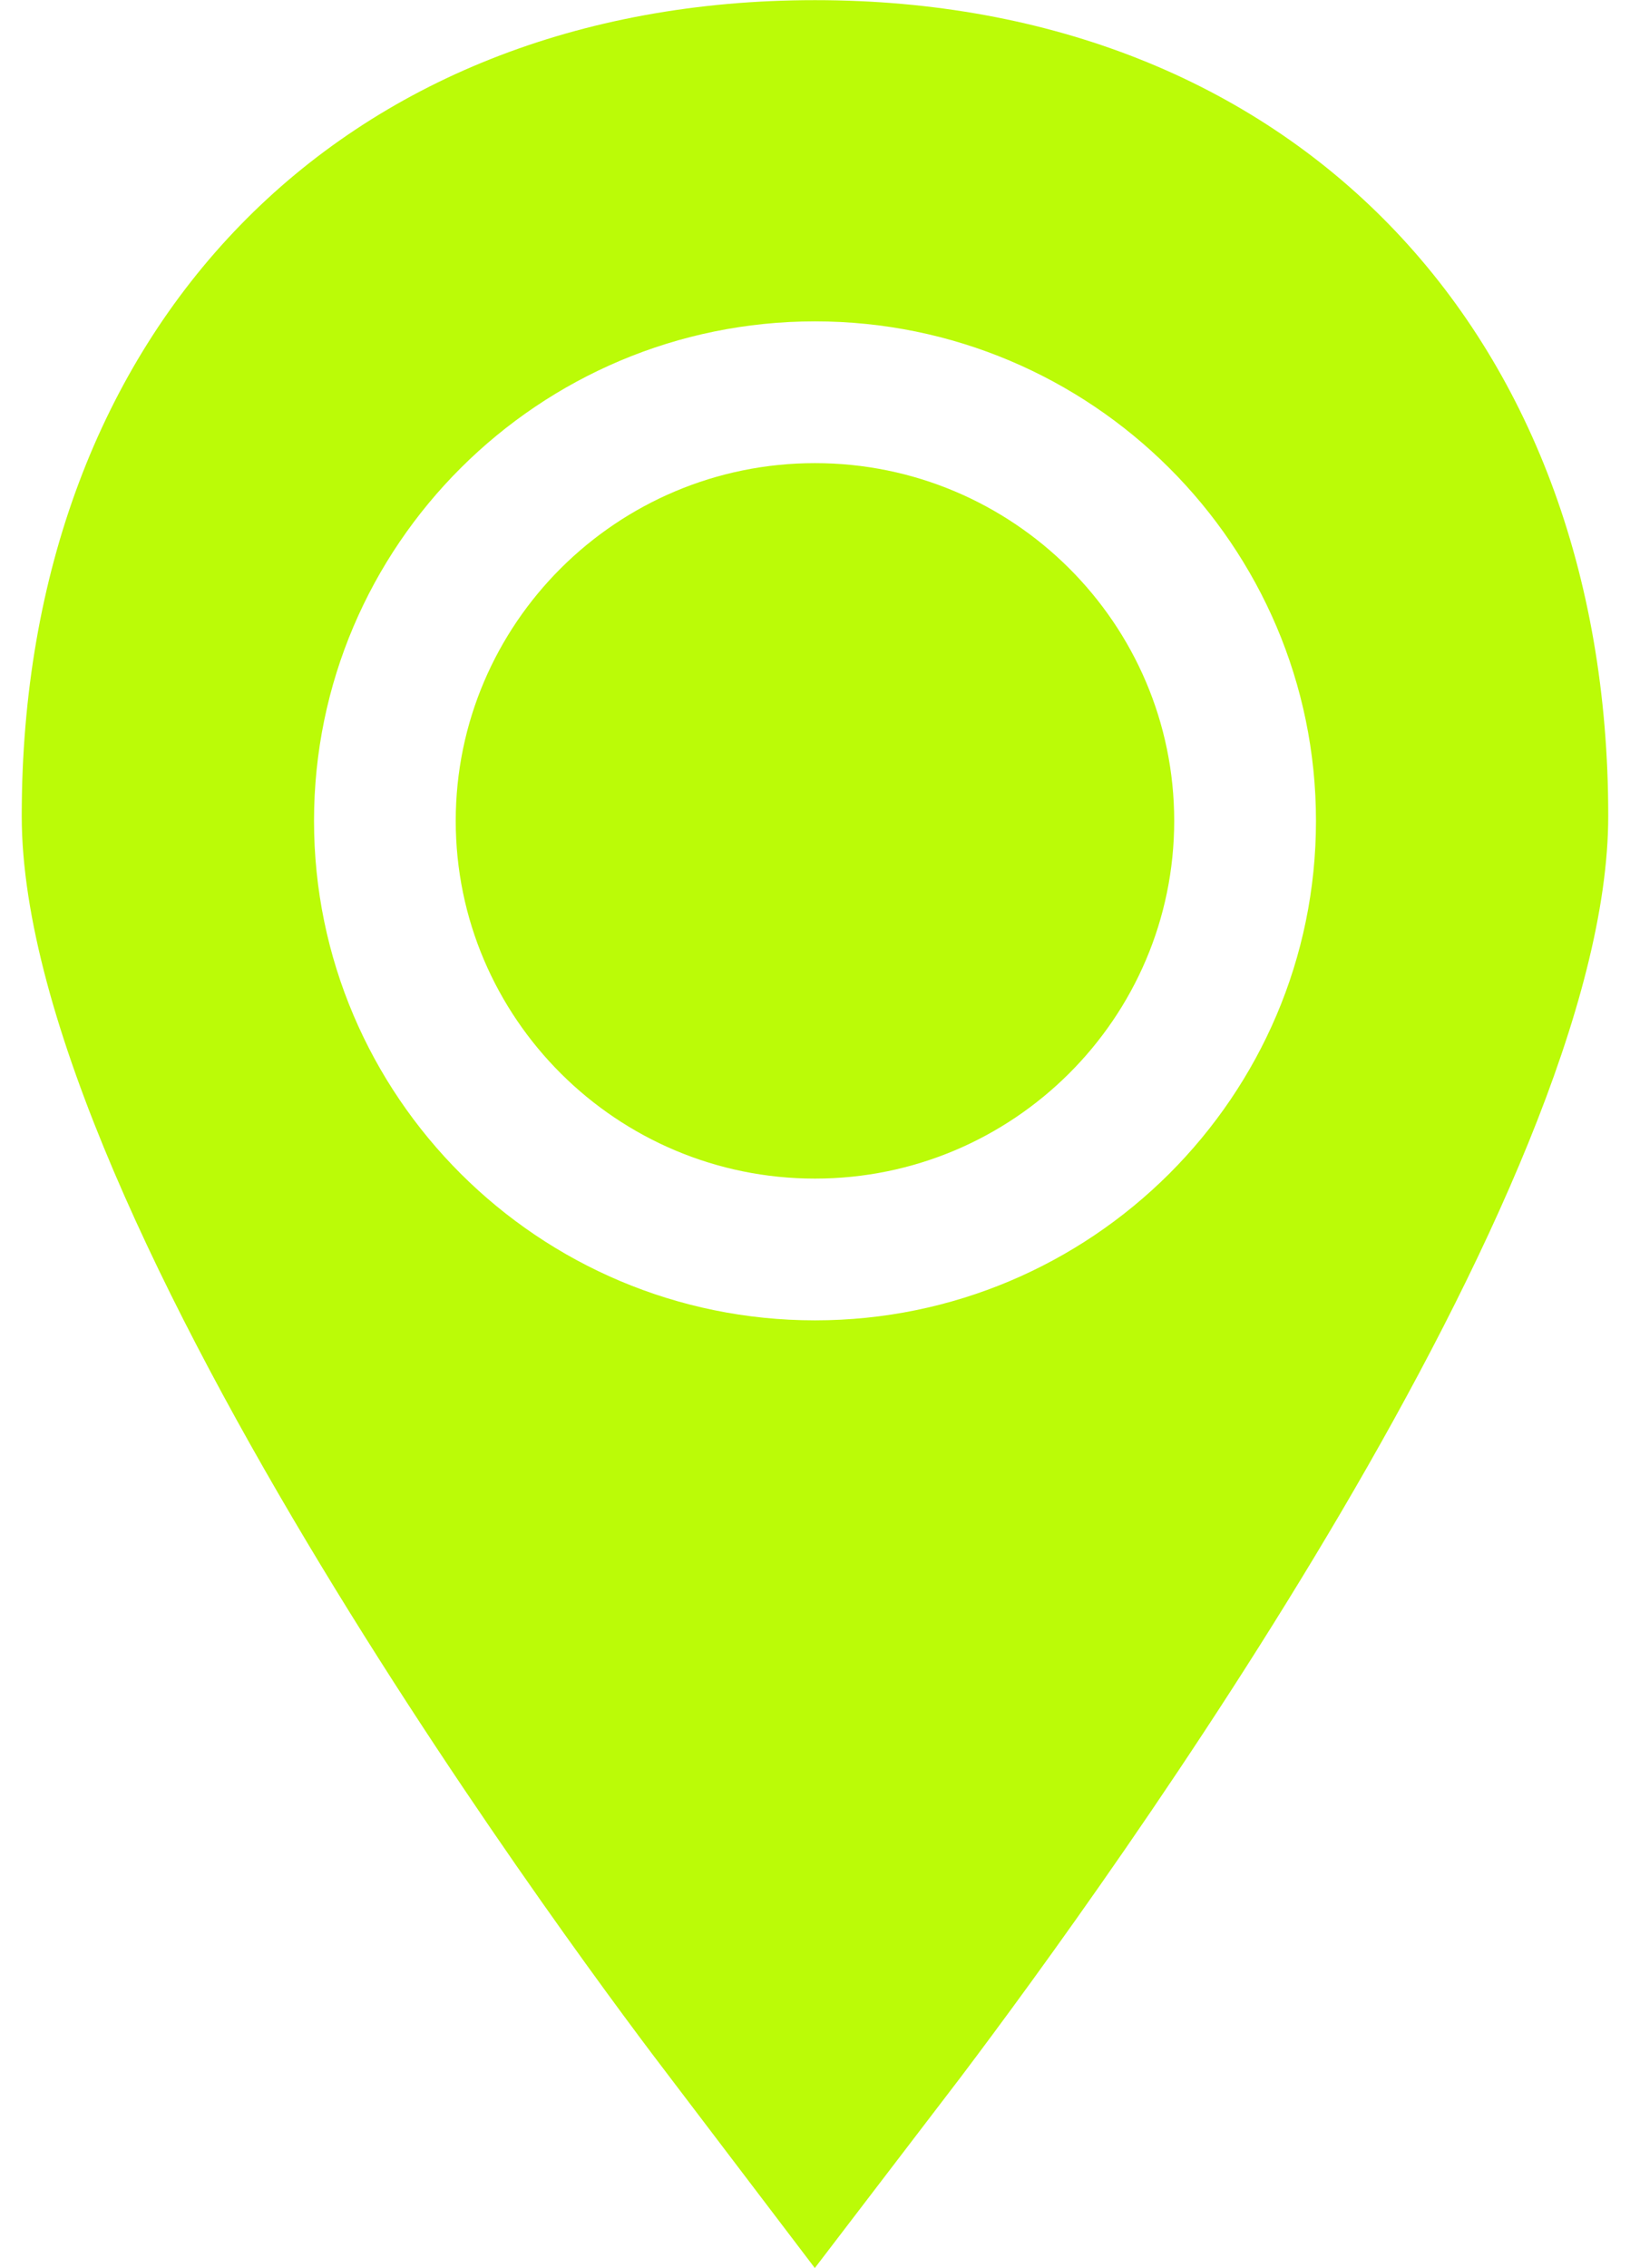
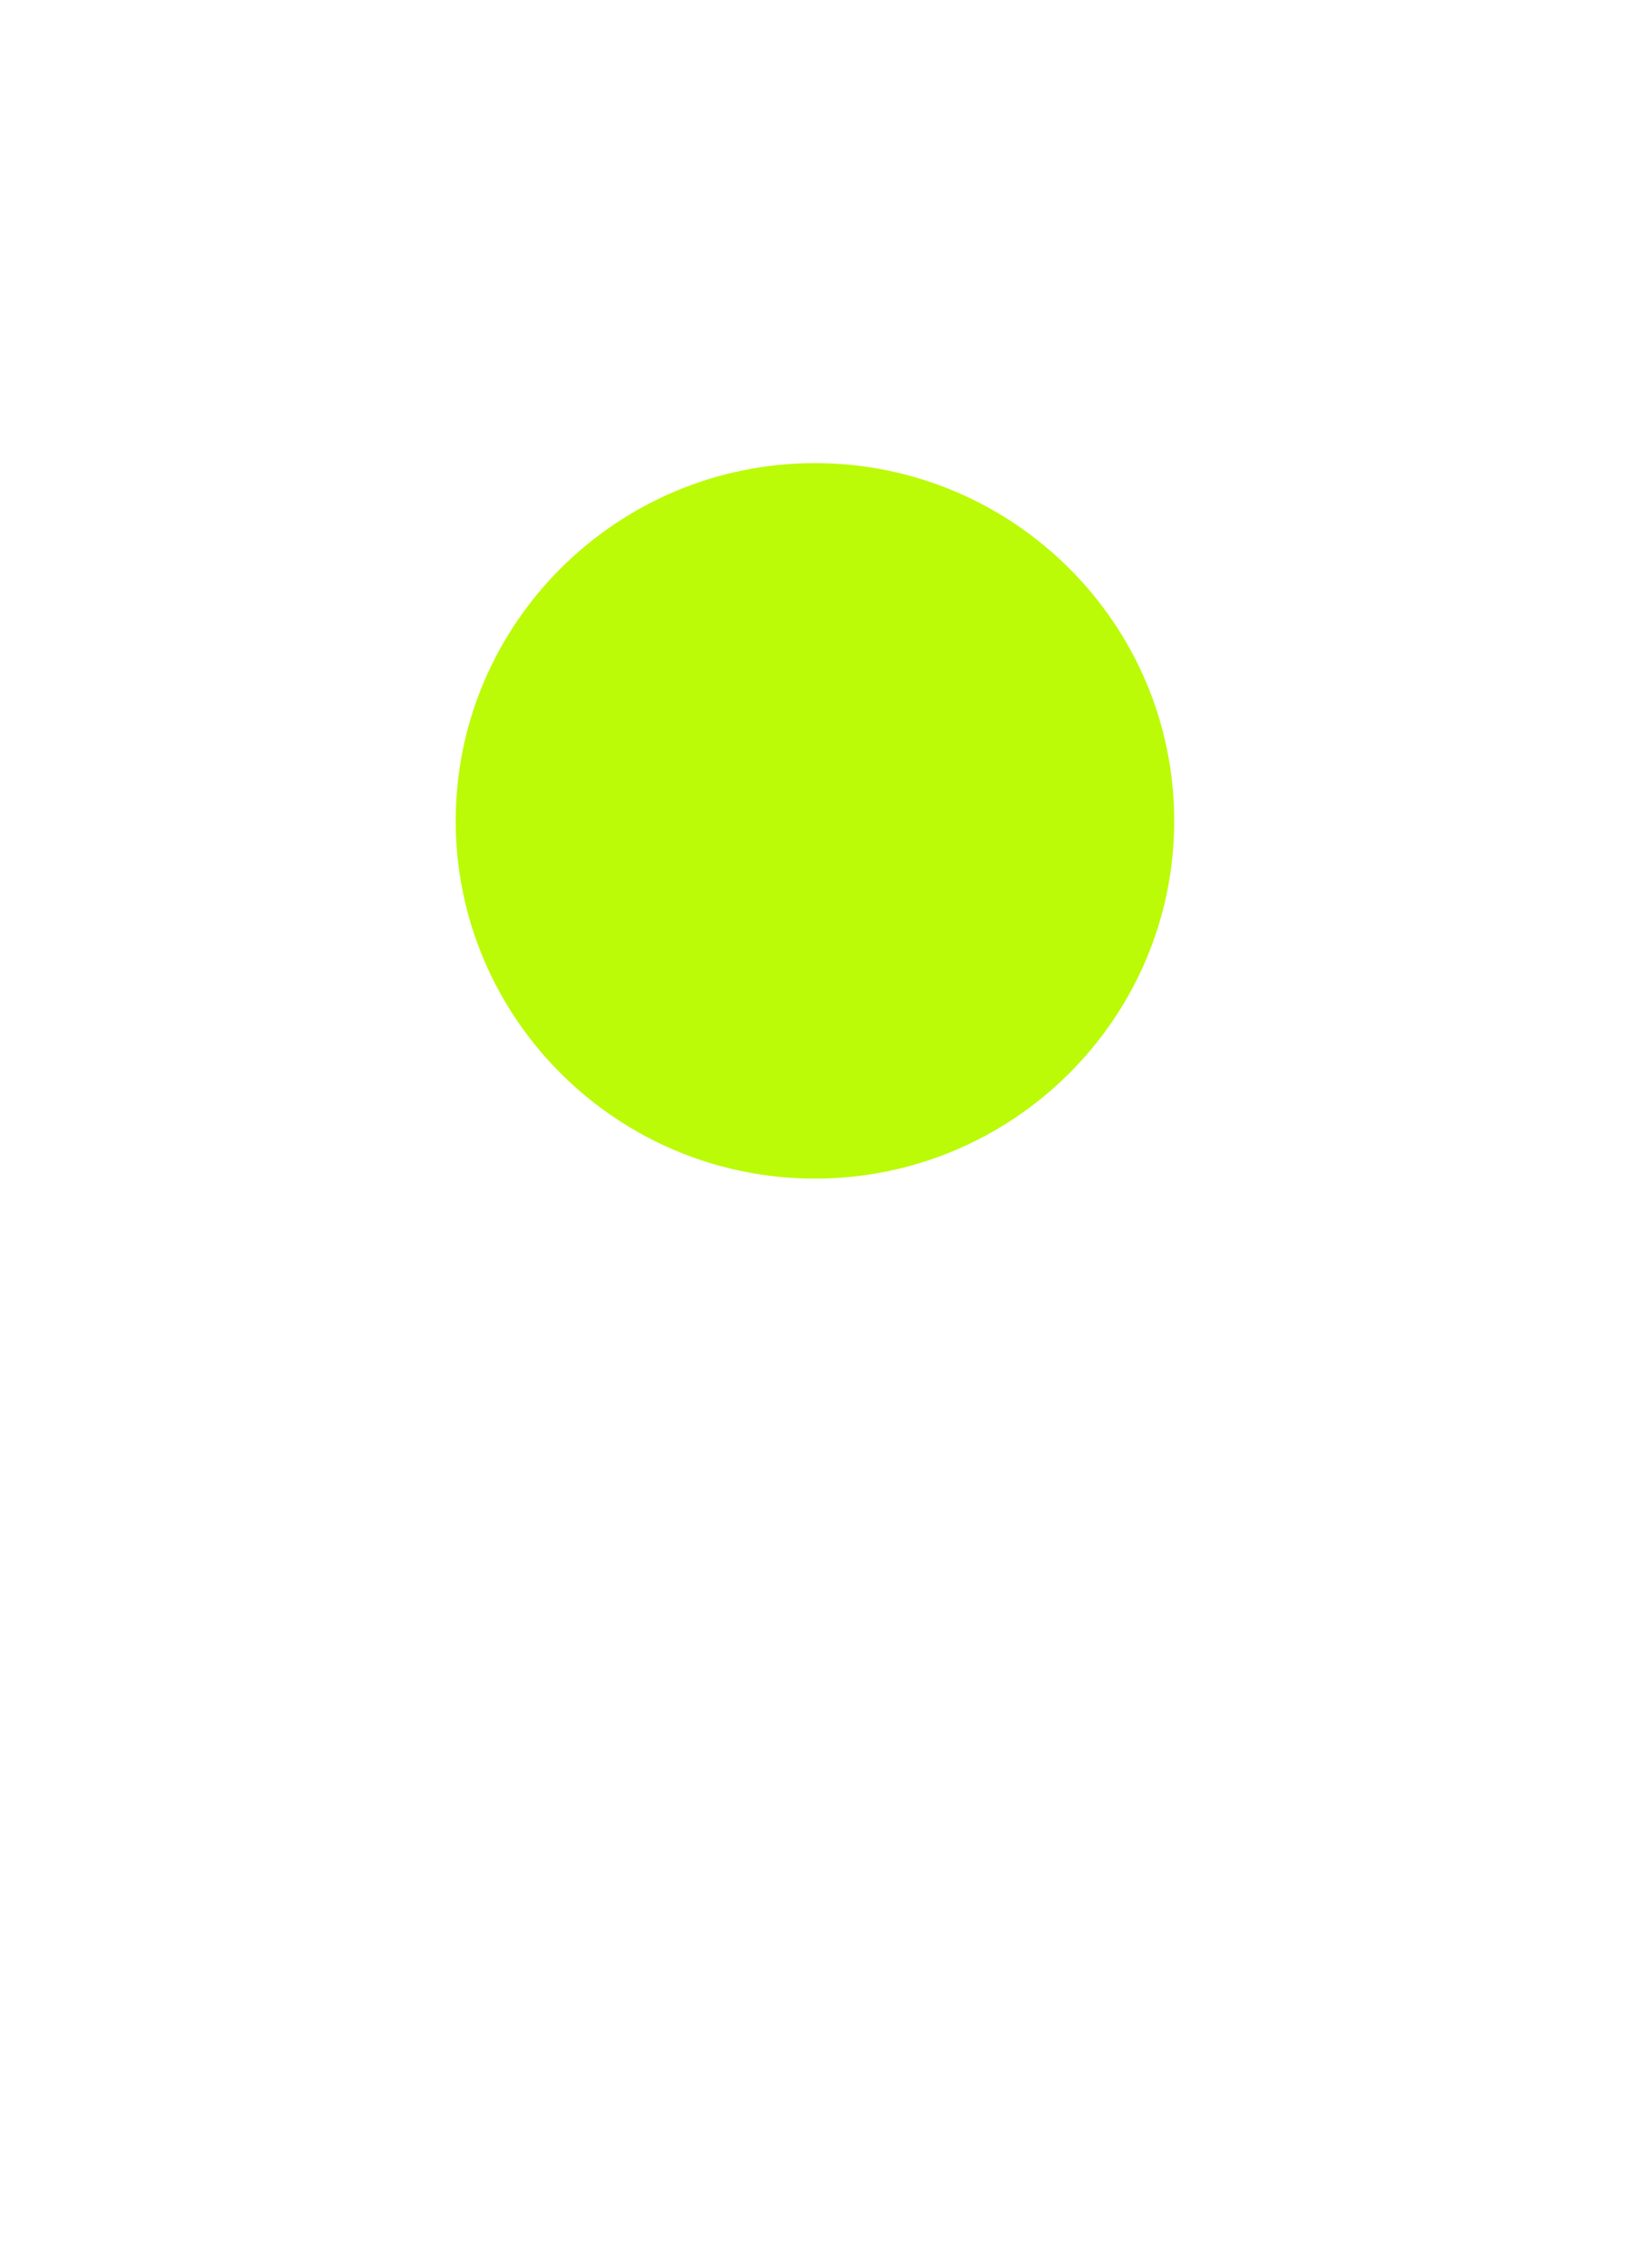
<svg xmlns="http://www.w3.org/2000/svg" width="46" height="64" viewBox="0 0 46 64" fill="none">
  <path d="M33.137 23.162C33.137 17.596 28.589 13.068 22.999 13.068C17.409 13.068 12.861 17.596 12.861 23.162C12.861 28.728 17.409 33.256 22.999 33.256C28.589 33.256 33.137 28.728 33.137 23.162Z" fill="#BBFB07" />
-   <path d="M22.995 63.996L27.104 58.621C31.393 52.943 45.386 33.597 45.386 23.02C45.387 9.253 36.391 0.004 23 0.004C9.609 0.004 0.613 9.253 0.613 23.021C0.613 34.411 17.045 56.187 18.914 58.626L22.995 63.996ZM8.862 23.162C8.862 15.391 15.204 9.068 23 9.068C30.796 9.068 37.138 15.391 37.138 23.162C37.138 30.933 30.796 37.256 23 37.256C15.204 37.256 8.862 30.934 8.862 23.162Z" fill="#BBFB07" />
</svg>